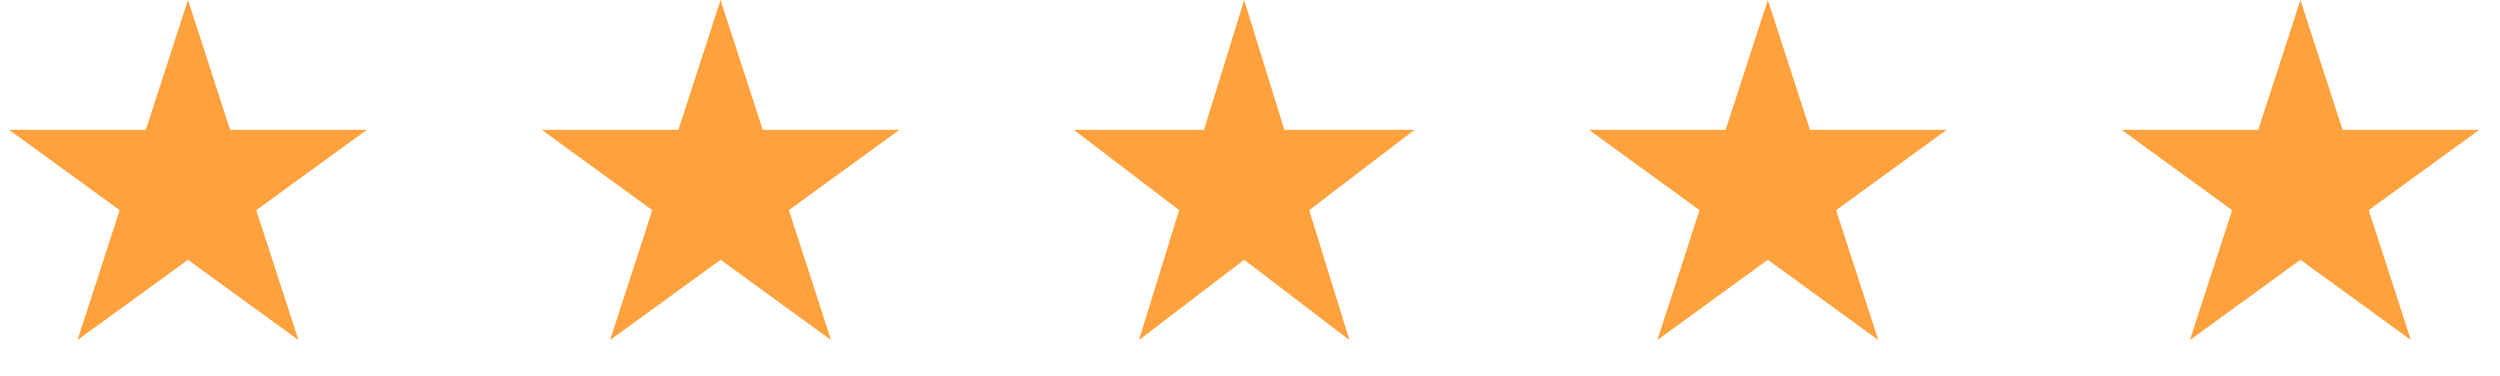
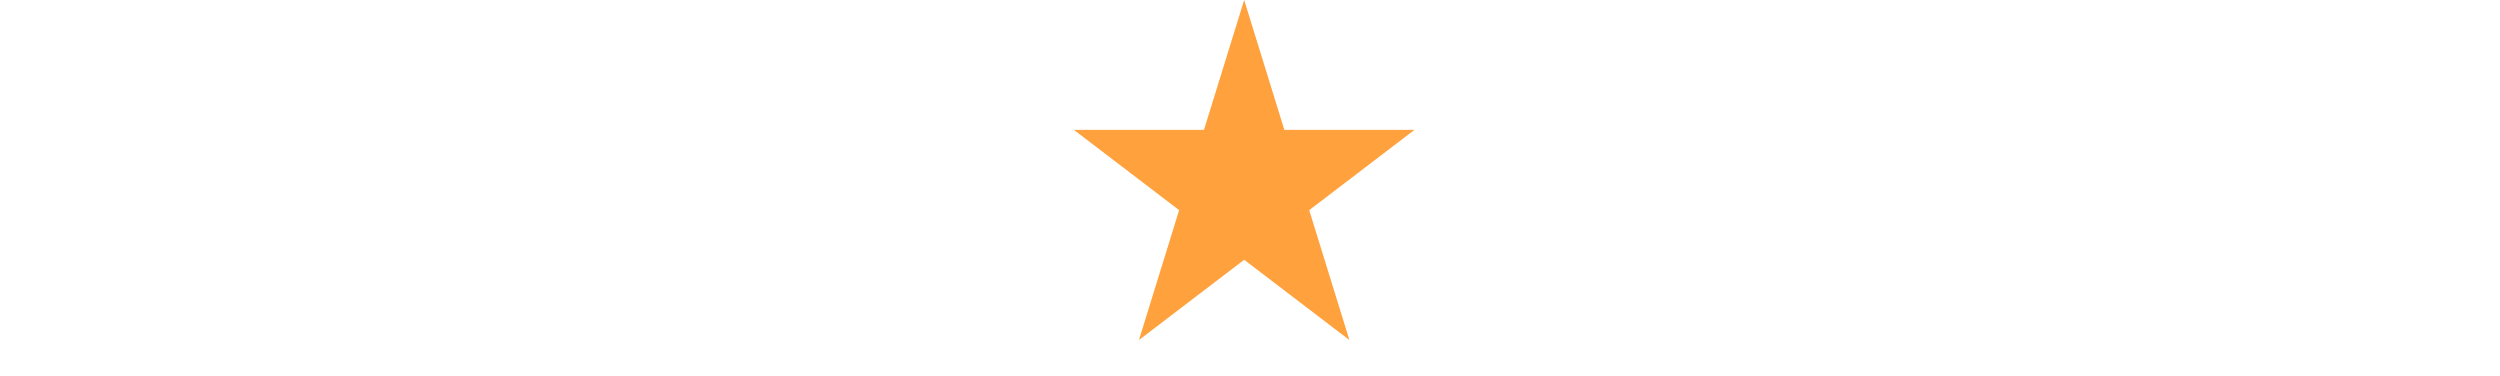
<svg xmlns="http://www.w3.org/2000/svg" width="133" height="20" viewBox="0 0 133 20" fill="none">
-   <path d="M10 0L12.245 6.91H19.511L13.633 11.18L15.878 18.09L10 13.82L4.122 18.09L6.367 11.18L0.489 6.91H7.755L10 0Z" fill="#FFA13C" />
-   <path d="M38.334 0L40.579 6.91H47.844L41.967 11.18L44.212 18.09L38.334 13.82L32.456 18.09L34.701 11.18L28.823 6.91H36.089L38.334 0Z" fill="#FFA13C" />
  <path d="M66.19 0L68.328 6.91H75.248L69.65 11.18L71.788 18.09L66.19 13.82L60.592 18.09L62.73 11.18L57.132 6.91H64.052L66.19 0Z" fill="#FFA13C" />
-   <path d="M94.048 0L96.293 6.91H103.558L97.681 11.18L99.926 18.09L94.048 13.82L88.17 18.09L90.415 11.18L84.537 6.91H91.803L94.048 0Z" fill="#FFA13C" />
-   <path d="M122.382 0L124.627 6.91H131.892L126.015 11.18L128.26 18.09L122.382 13.82L116.504 18.09L118.749 11.18L112.871 6.91H120.137L122.382 0Z" fill="#FFA13C" />
</svg>